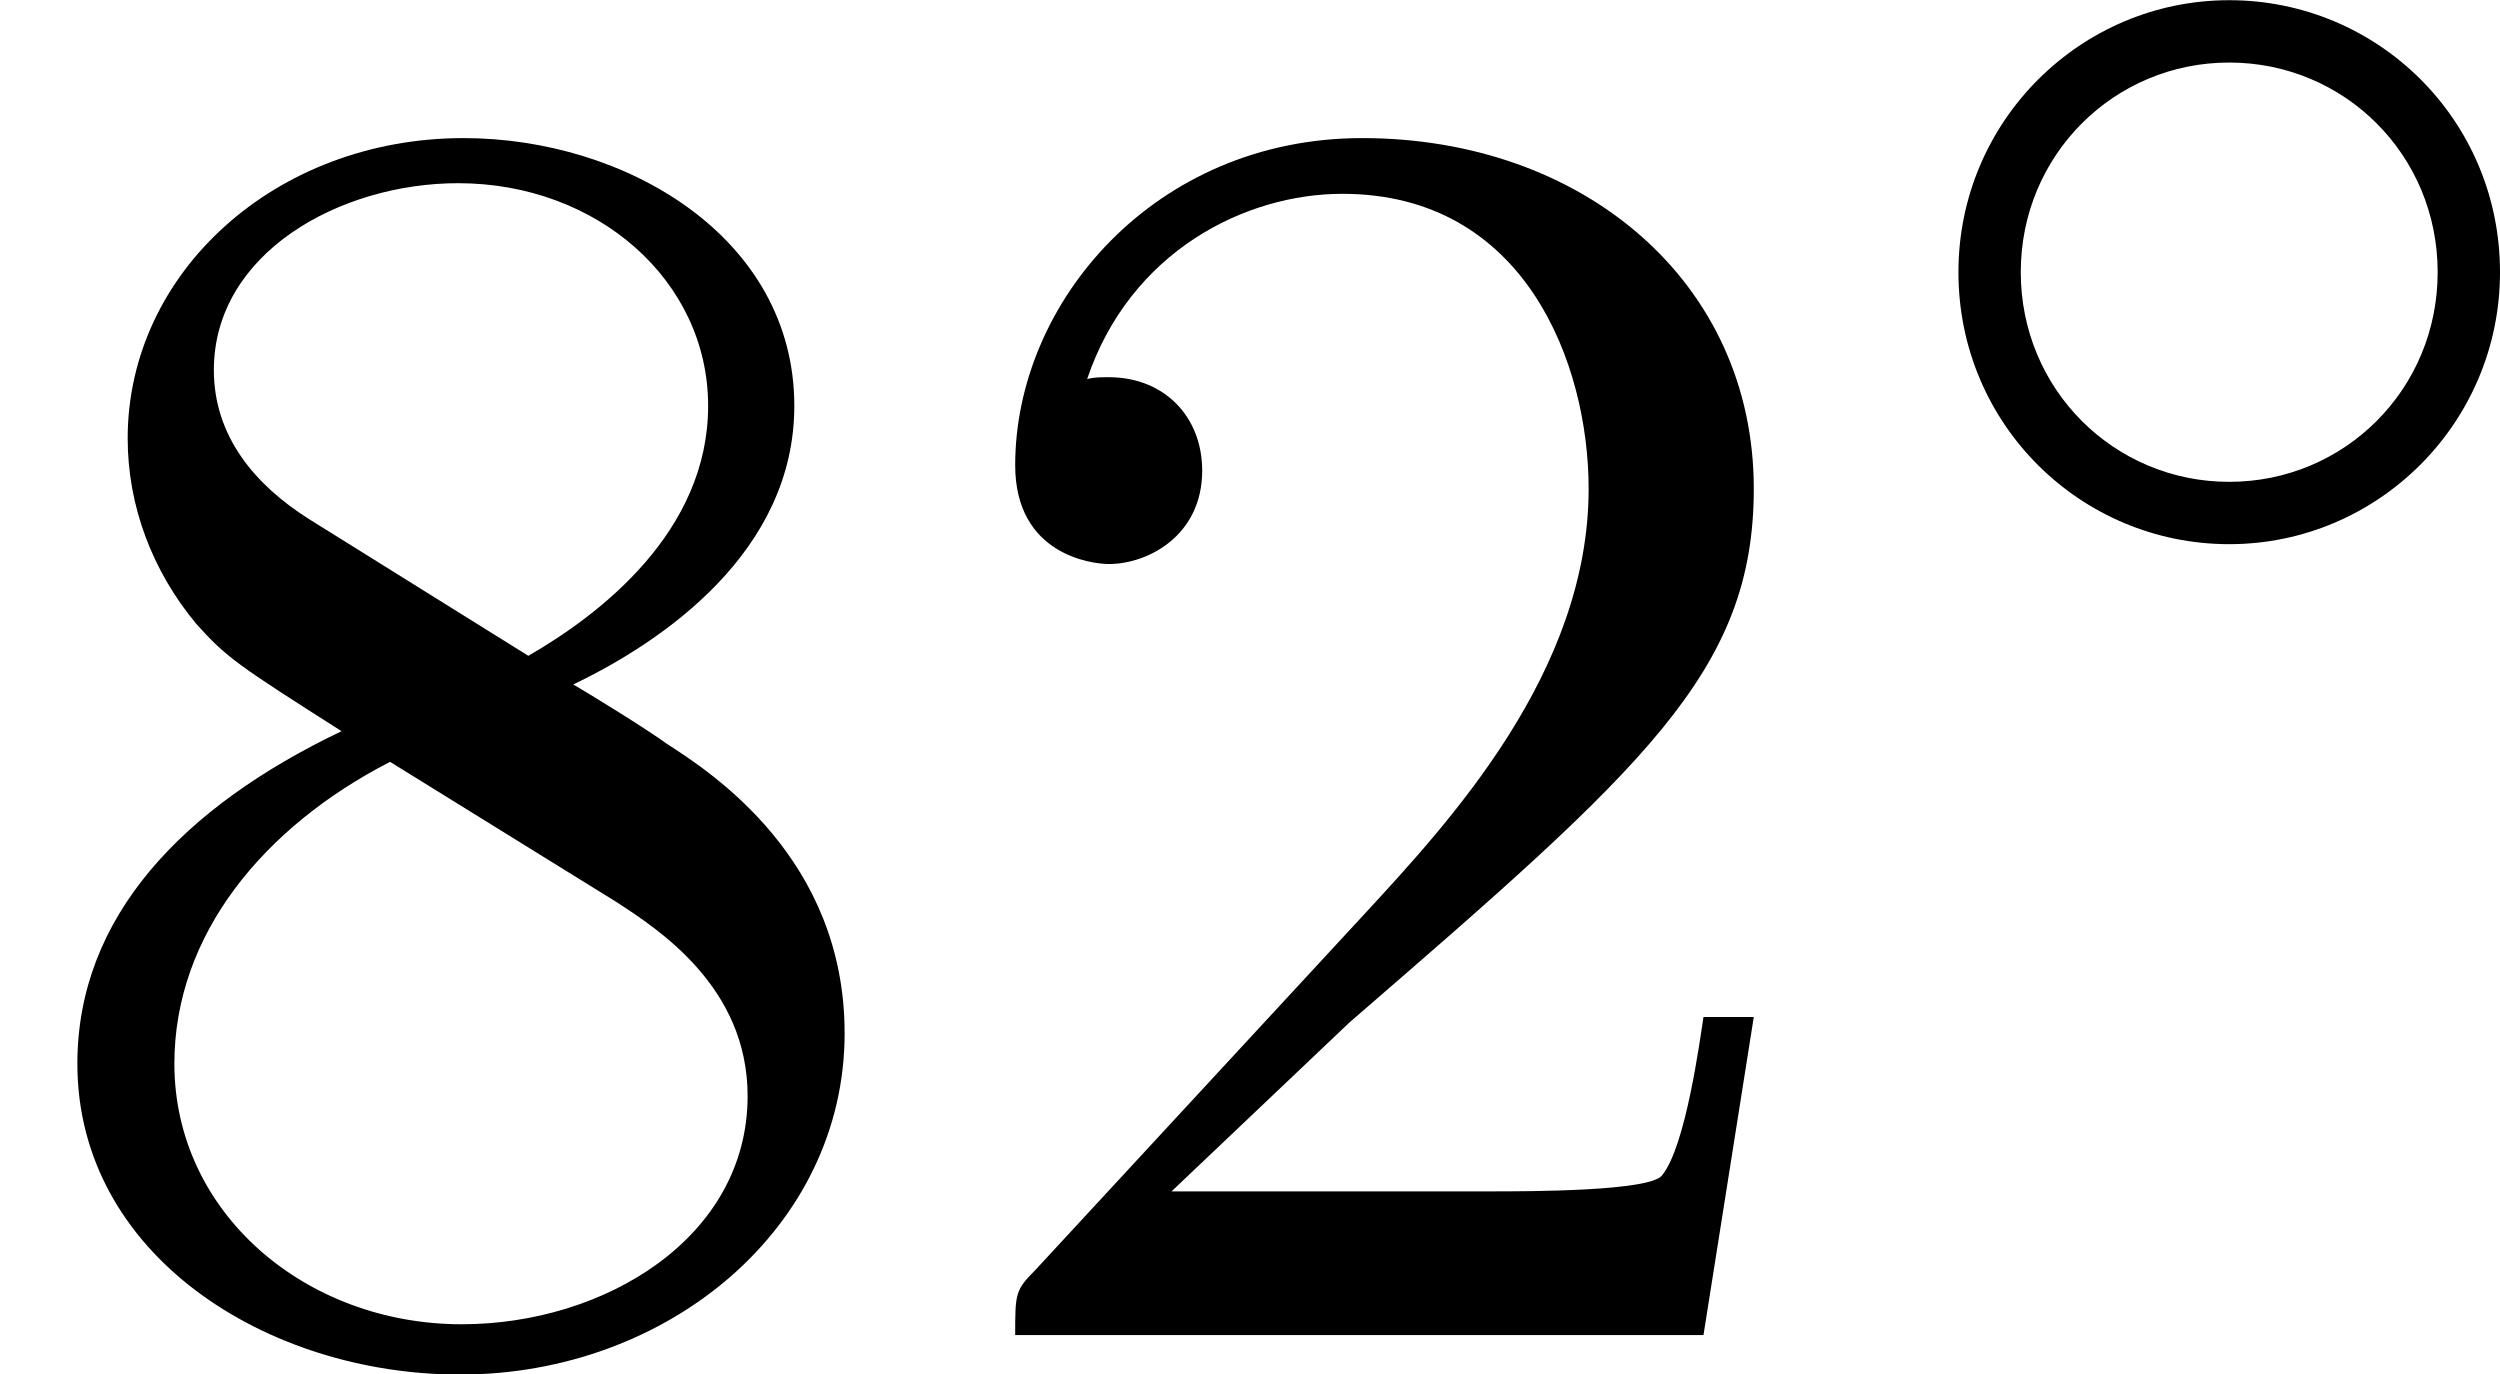
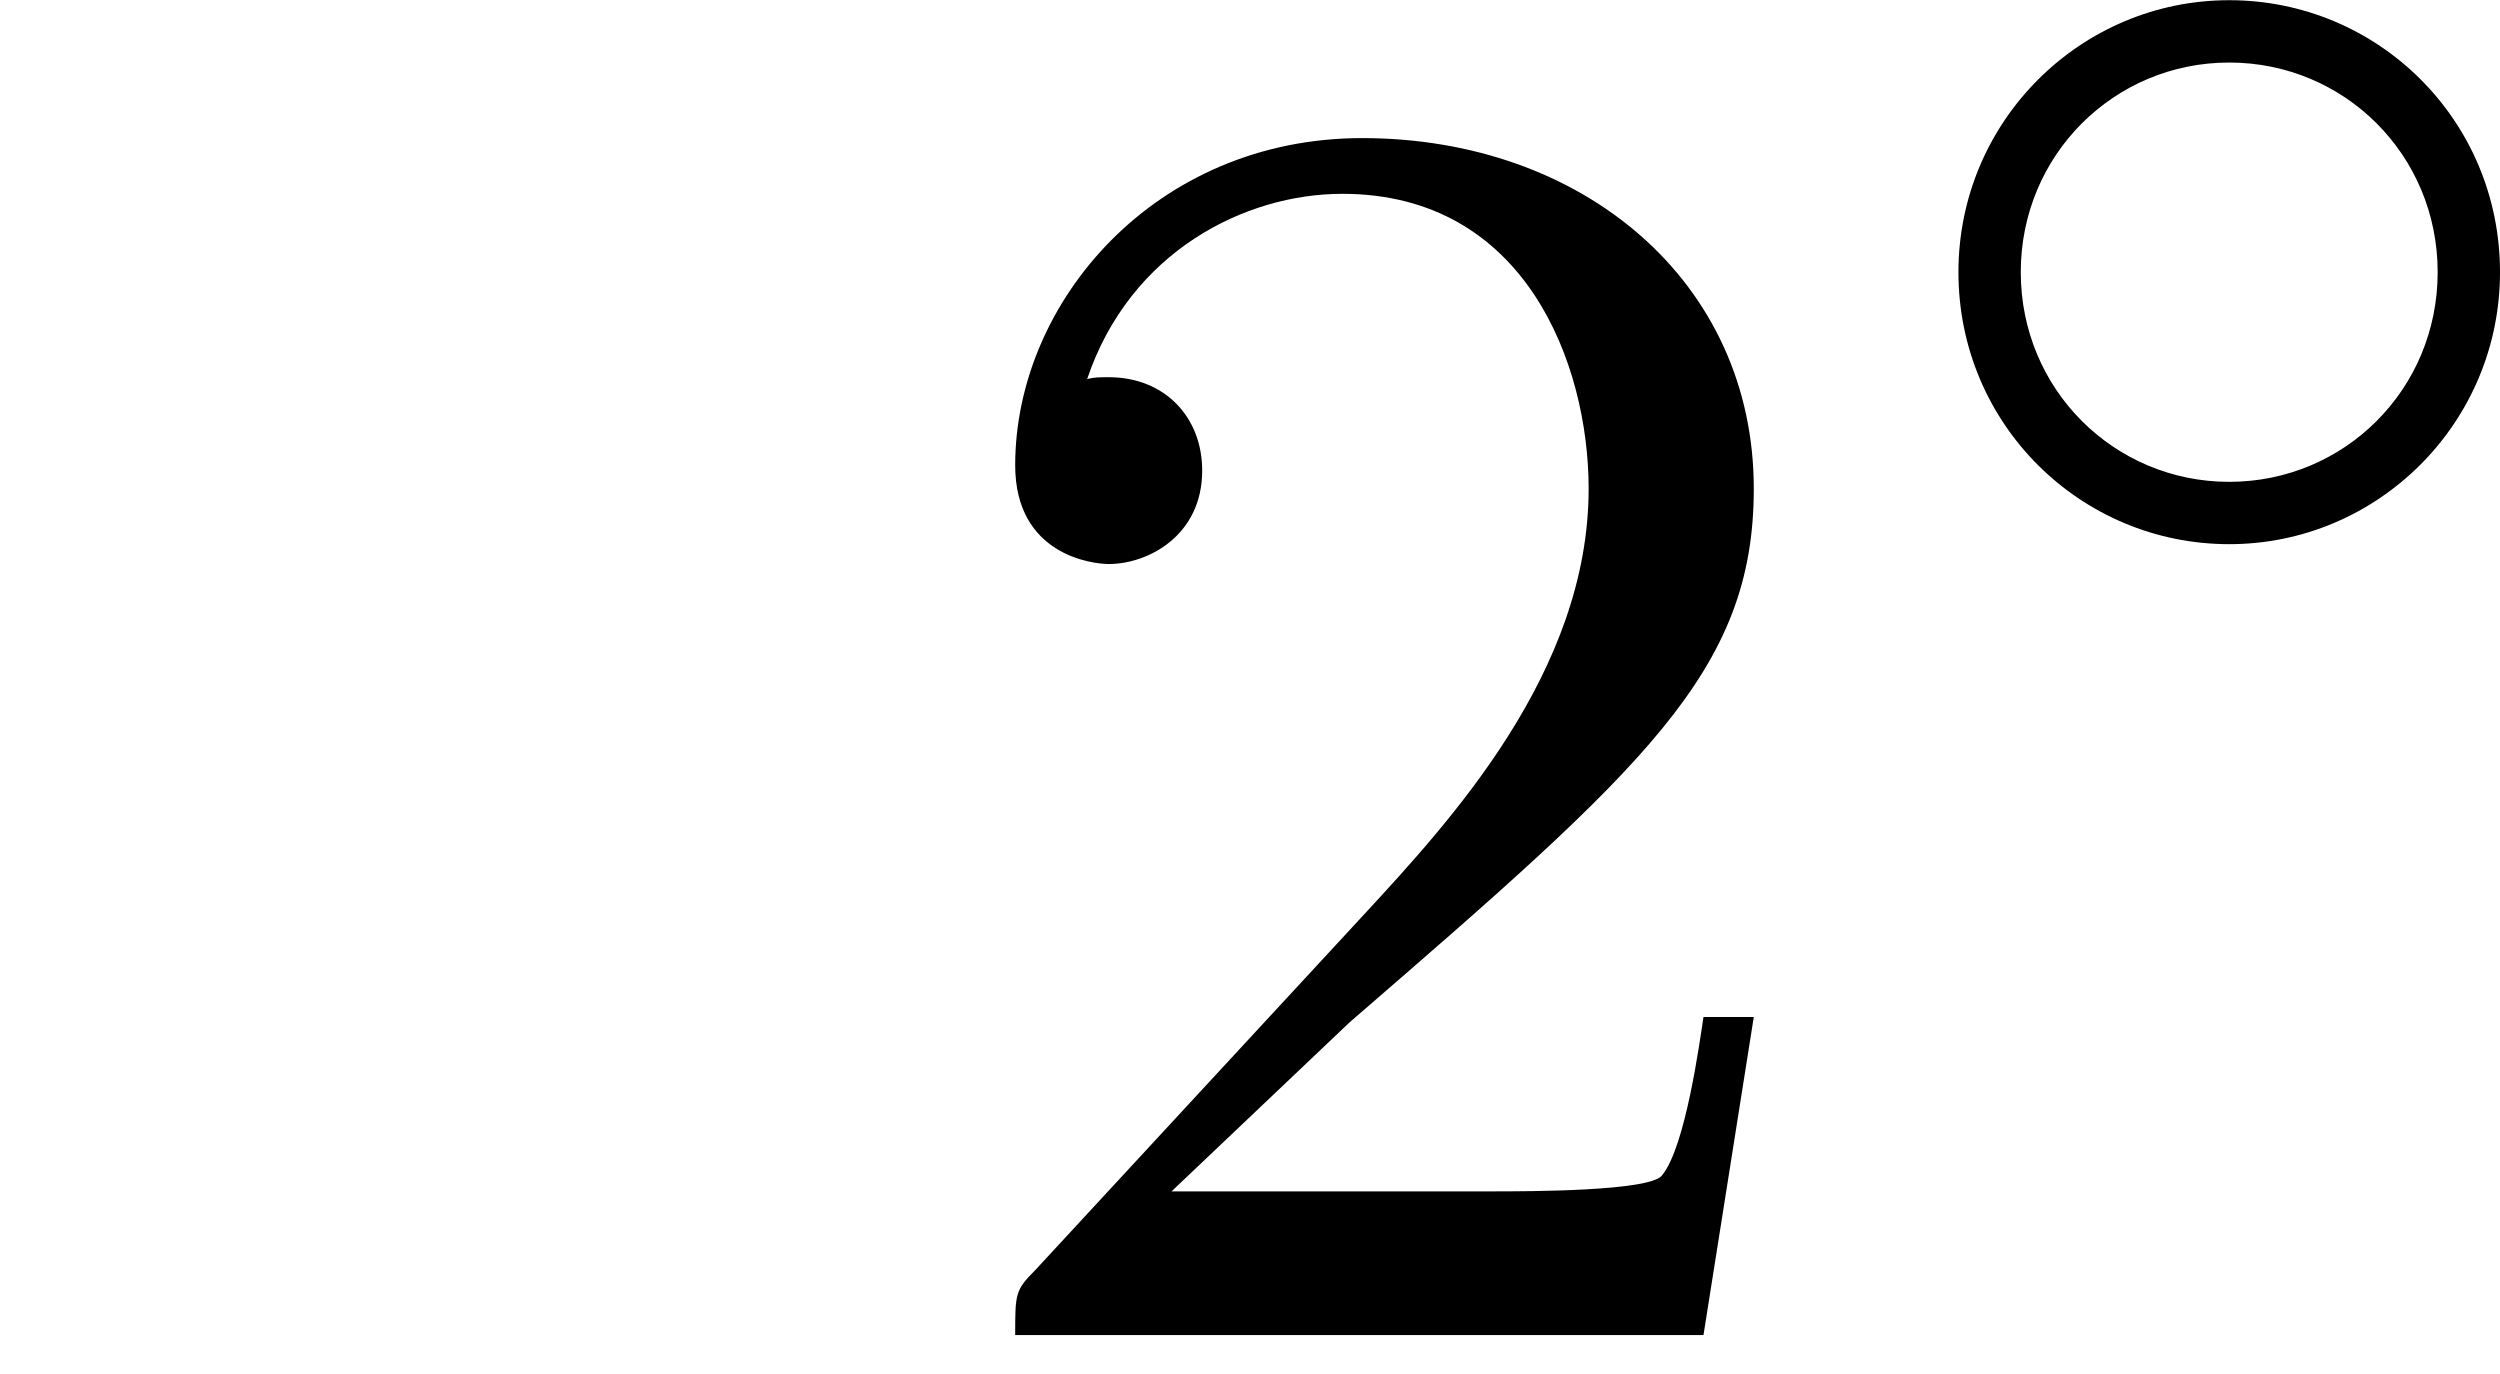
<svg xmlns="http://www.w3.org/2000/svg" xmlns:xlink="http://www.w3.org/1999/xlink" version="1.1" width="24.946pt" height="13.715pt" viewBox="0 153.852 24.946 13.715">
  <defs>
    <path id="g0-14" d="M3.258-1.494C3.258-2.254 2.648-2.851 1.907-2.851S.556-2.248 .556-1.494C.556-.735 1.166-.137 1.907-.137S3.258-.741 3.258-1.494ZM1.907-.448C1.333-.448 .867-.909 .867-1.494S1.333-2.54 1.907-2.54S2.947-2.08 2.947-1.494S2.481-.448 1.907-.448Z" />
    <path id="g3-50" d="M4.142-1.587H3.891C3.873-1.47 3.802-.941 3.685-.798C3.631-.717 3.013-.717 2.833-.717H1.237L2.125-1.56C3.596-2.833 4.142-3.309 4.142-4.223C4.142-5.254 3.291-5.972 2.188-5.972C1.157-5.972 .457-5.156 .457-4.34C.457-3.891 .843-3.847 .924-3.847C1.121-3.847 1.39-3.99 1.39-4.313C1.39-4.582 1.201-4.779 .924-4.779C.879-4.779 .852-4.779 .816-4.77C1.031-5.407 1.605-5.694 2.089-5.694C3.004-5.694 3.318-4.842 3.318-4.223C3.318-3.309 2.627-2.564 2.197-2.098L.556-.323C.457-.224 .457-.206 .457 0H3.891L4.142-1.587Z" />
-     <path id="g3-56" d="M1.542-4.071C1.273-4.241 1.067-4.483 1.067-4.815C1.067-5.398 1.695-5.747 2.286-5.747C2.977-5.747 3.533-5.263 3.533-4.636S2.995-3.596 2.636-3.389L1.542-4.071ZM2.86-3.246C3.309-3.461 3.963-3.909 3.963-4.636C3.963-5.478 3.12-5.972 2.313-5.972C1.372-5.972 .637-5.299 .637-4.474C.637-4.133 .762-3.811 .977-3.551C1.13-3.38 1.184-3.344 1.704-3.013C.915-2.636 .386-2.089 .386-1.354C.386-.403 1.327 .197 2.295 .197C3.335 .197 4.214-.538 4.214-1.506C4.214-2.376 3.551-2.806 3.327-2.95C3.228-3.022 2.968-3.183 2.86-3.246ZM1.946-2.86L3.075-2.161C3.282-2.026 3.73-1.739 3.73-1.193C3.73-.484 3.013-.054 2.304-.054C1.524-.054 .87-.61 .87-1.354C.87-2 1.318-2.537 1.946-2.86Z" />
  </defs>
  <g id="page3" transform="matrix(2 0 0 2 0 0)">
    <use x="0" y="83.587" xlink:href="#g3-56" />
    <use x="4.608" y="83.587" xlink:href="#g3-50" />
    <use x="9.215" y="79.778" xlink:href="#g0-14" />
  </g>
</svg>